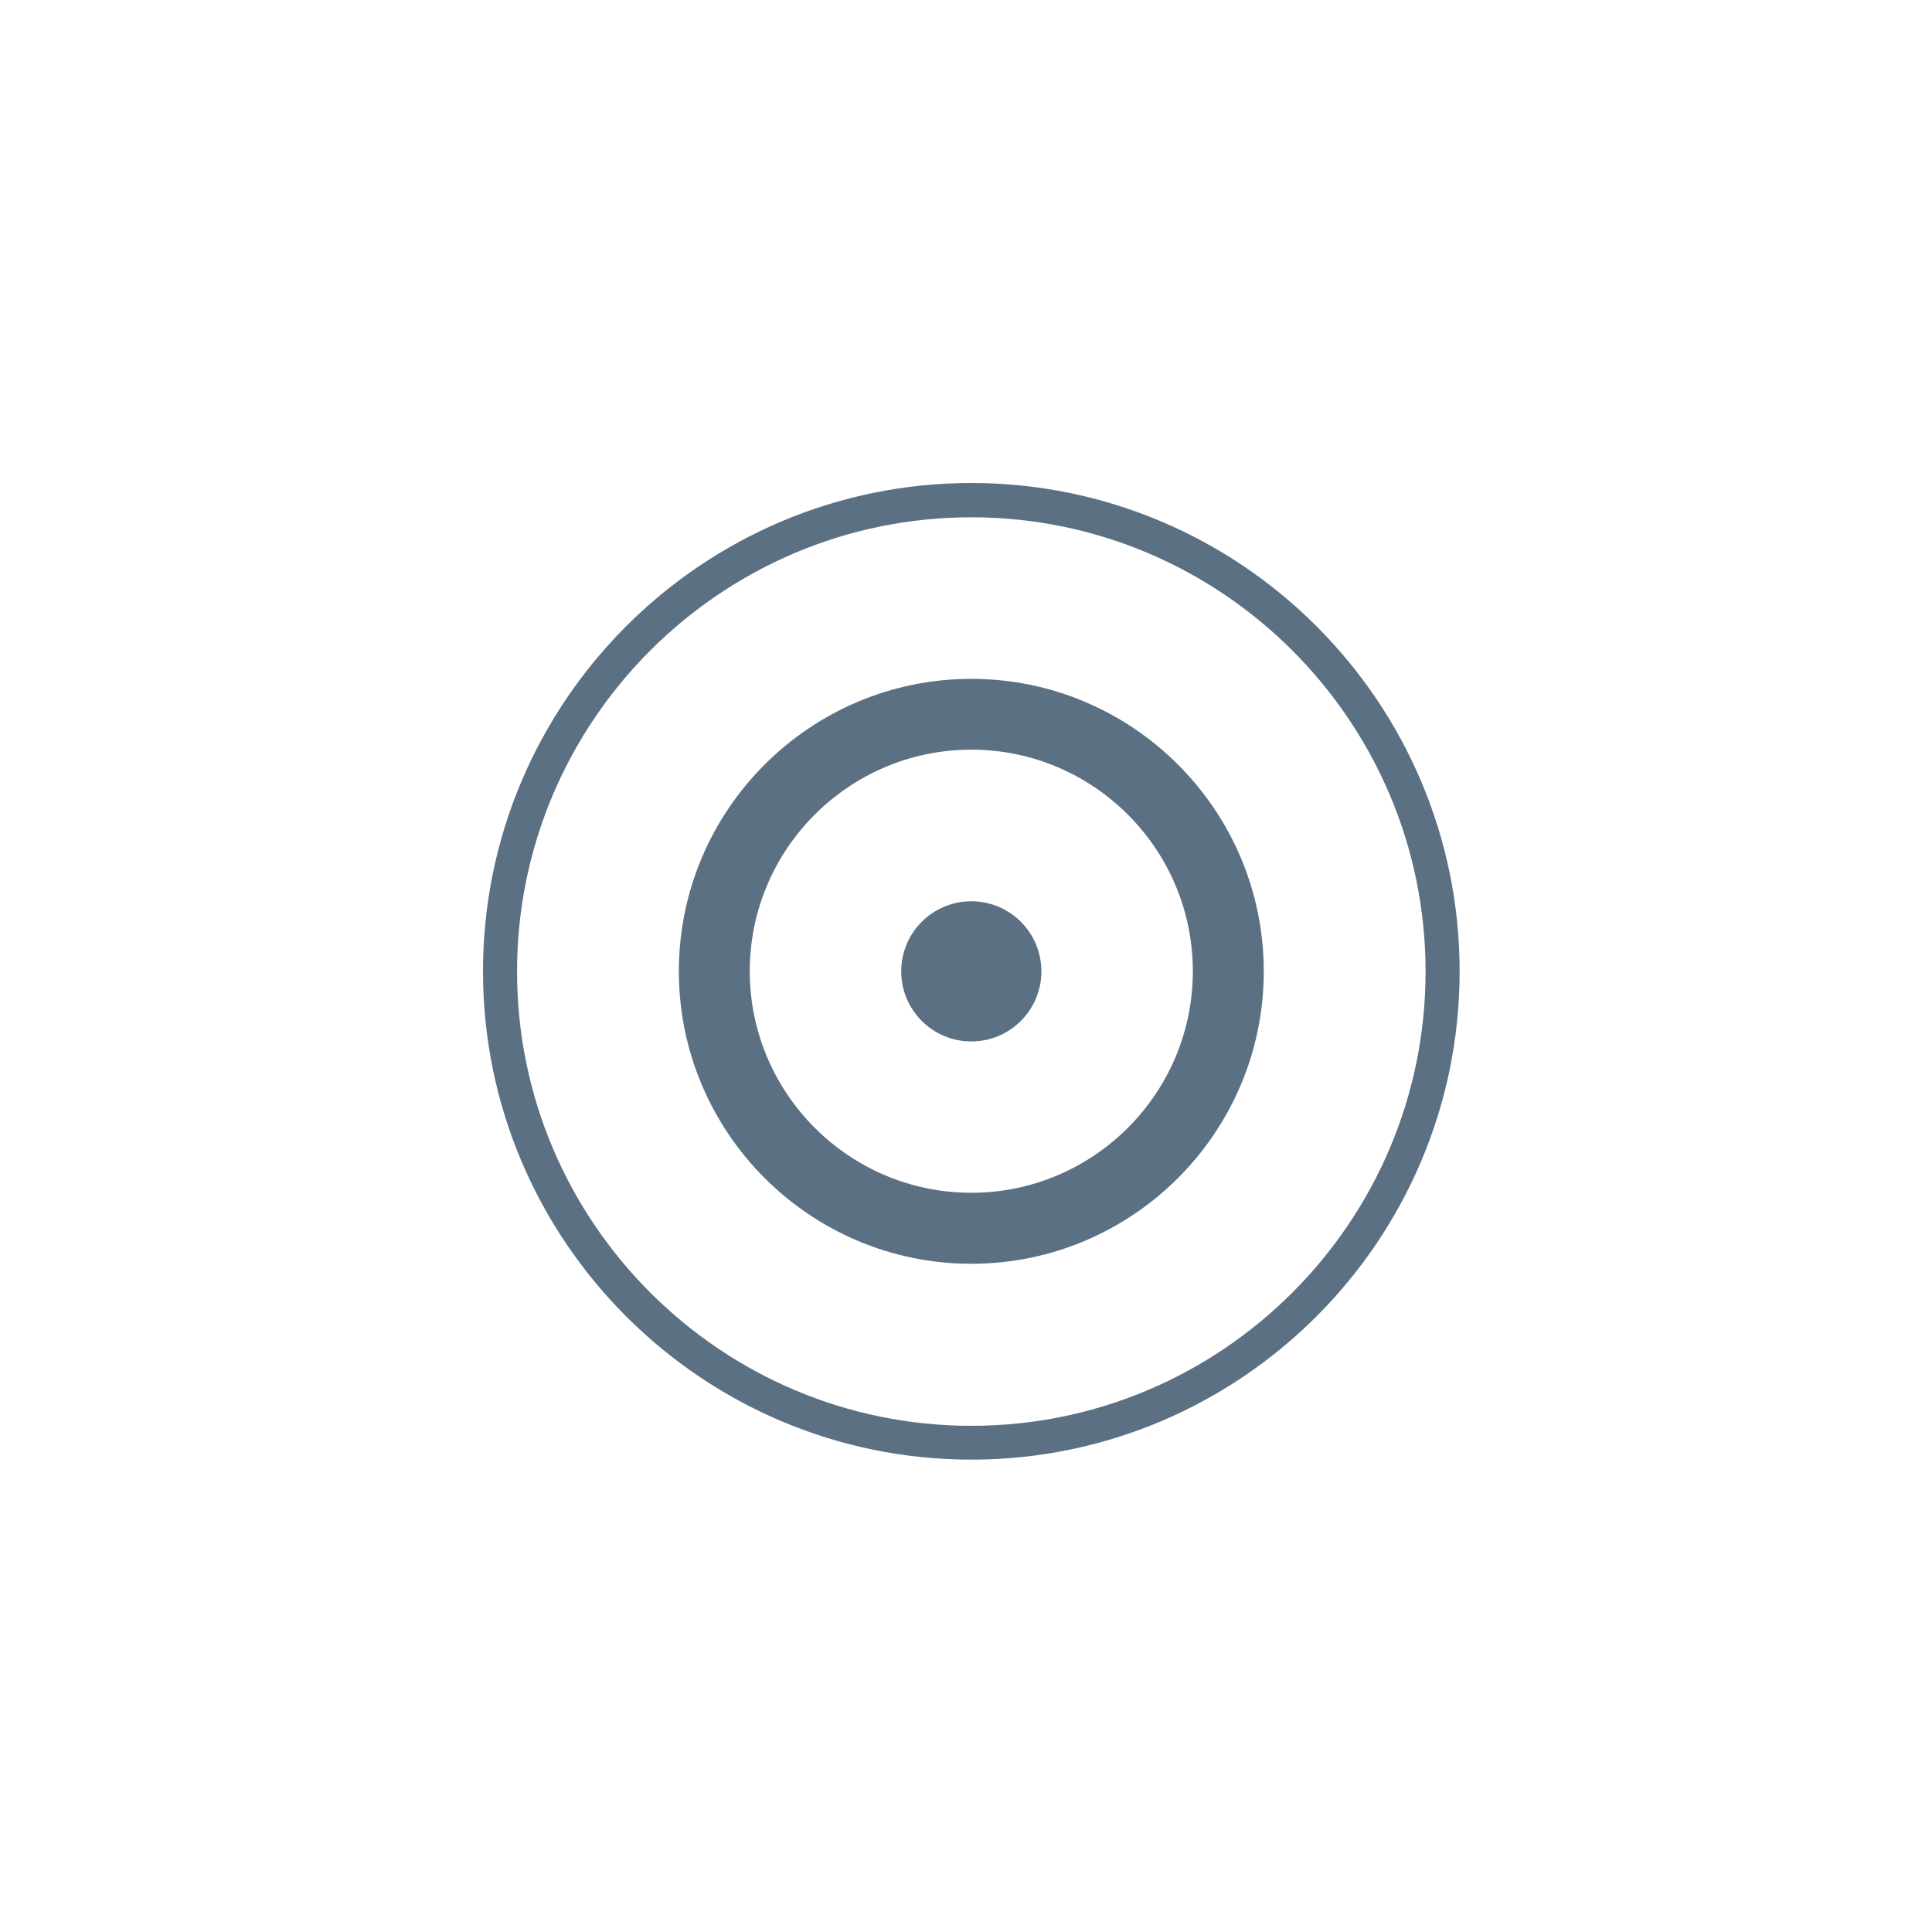
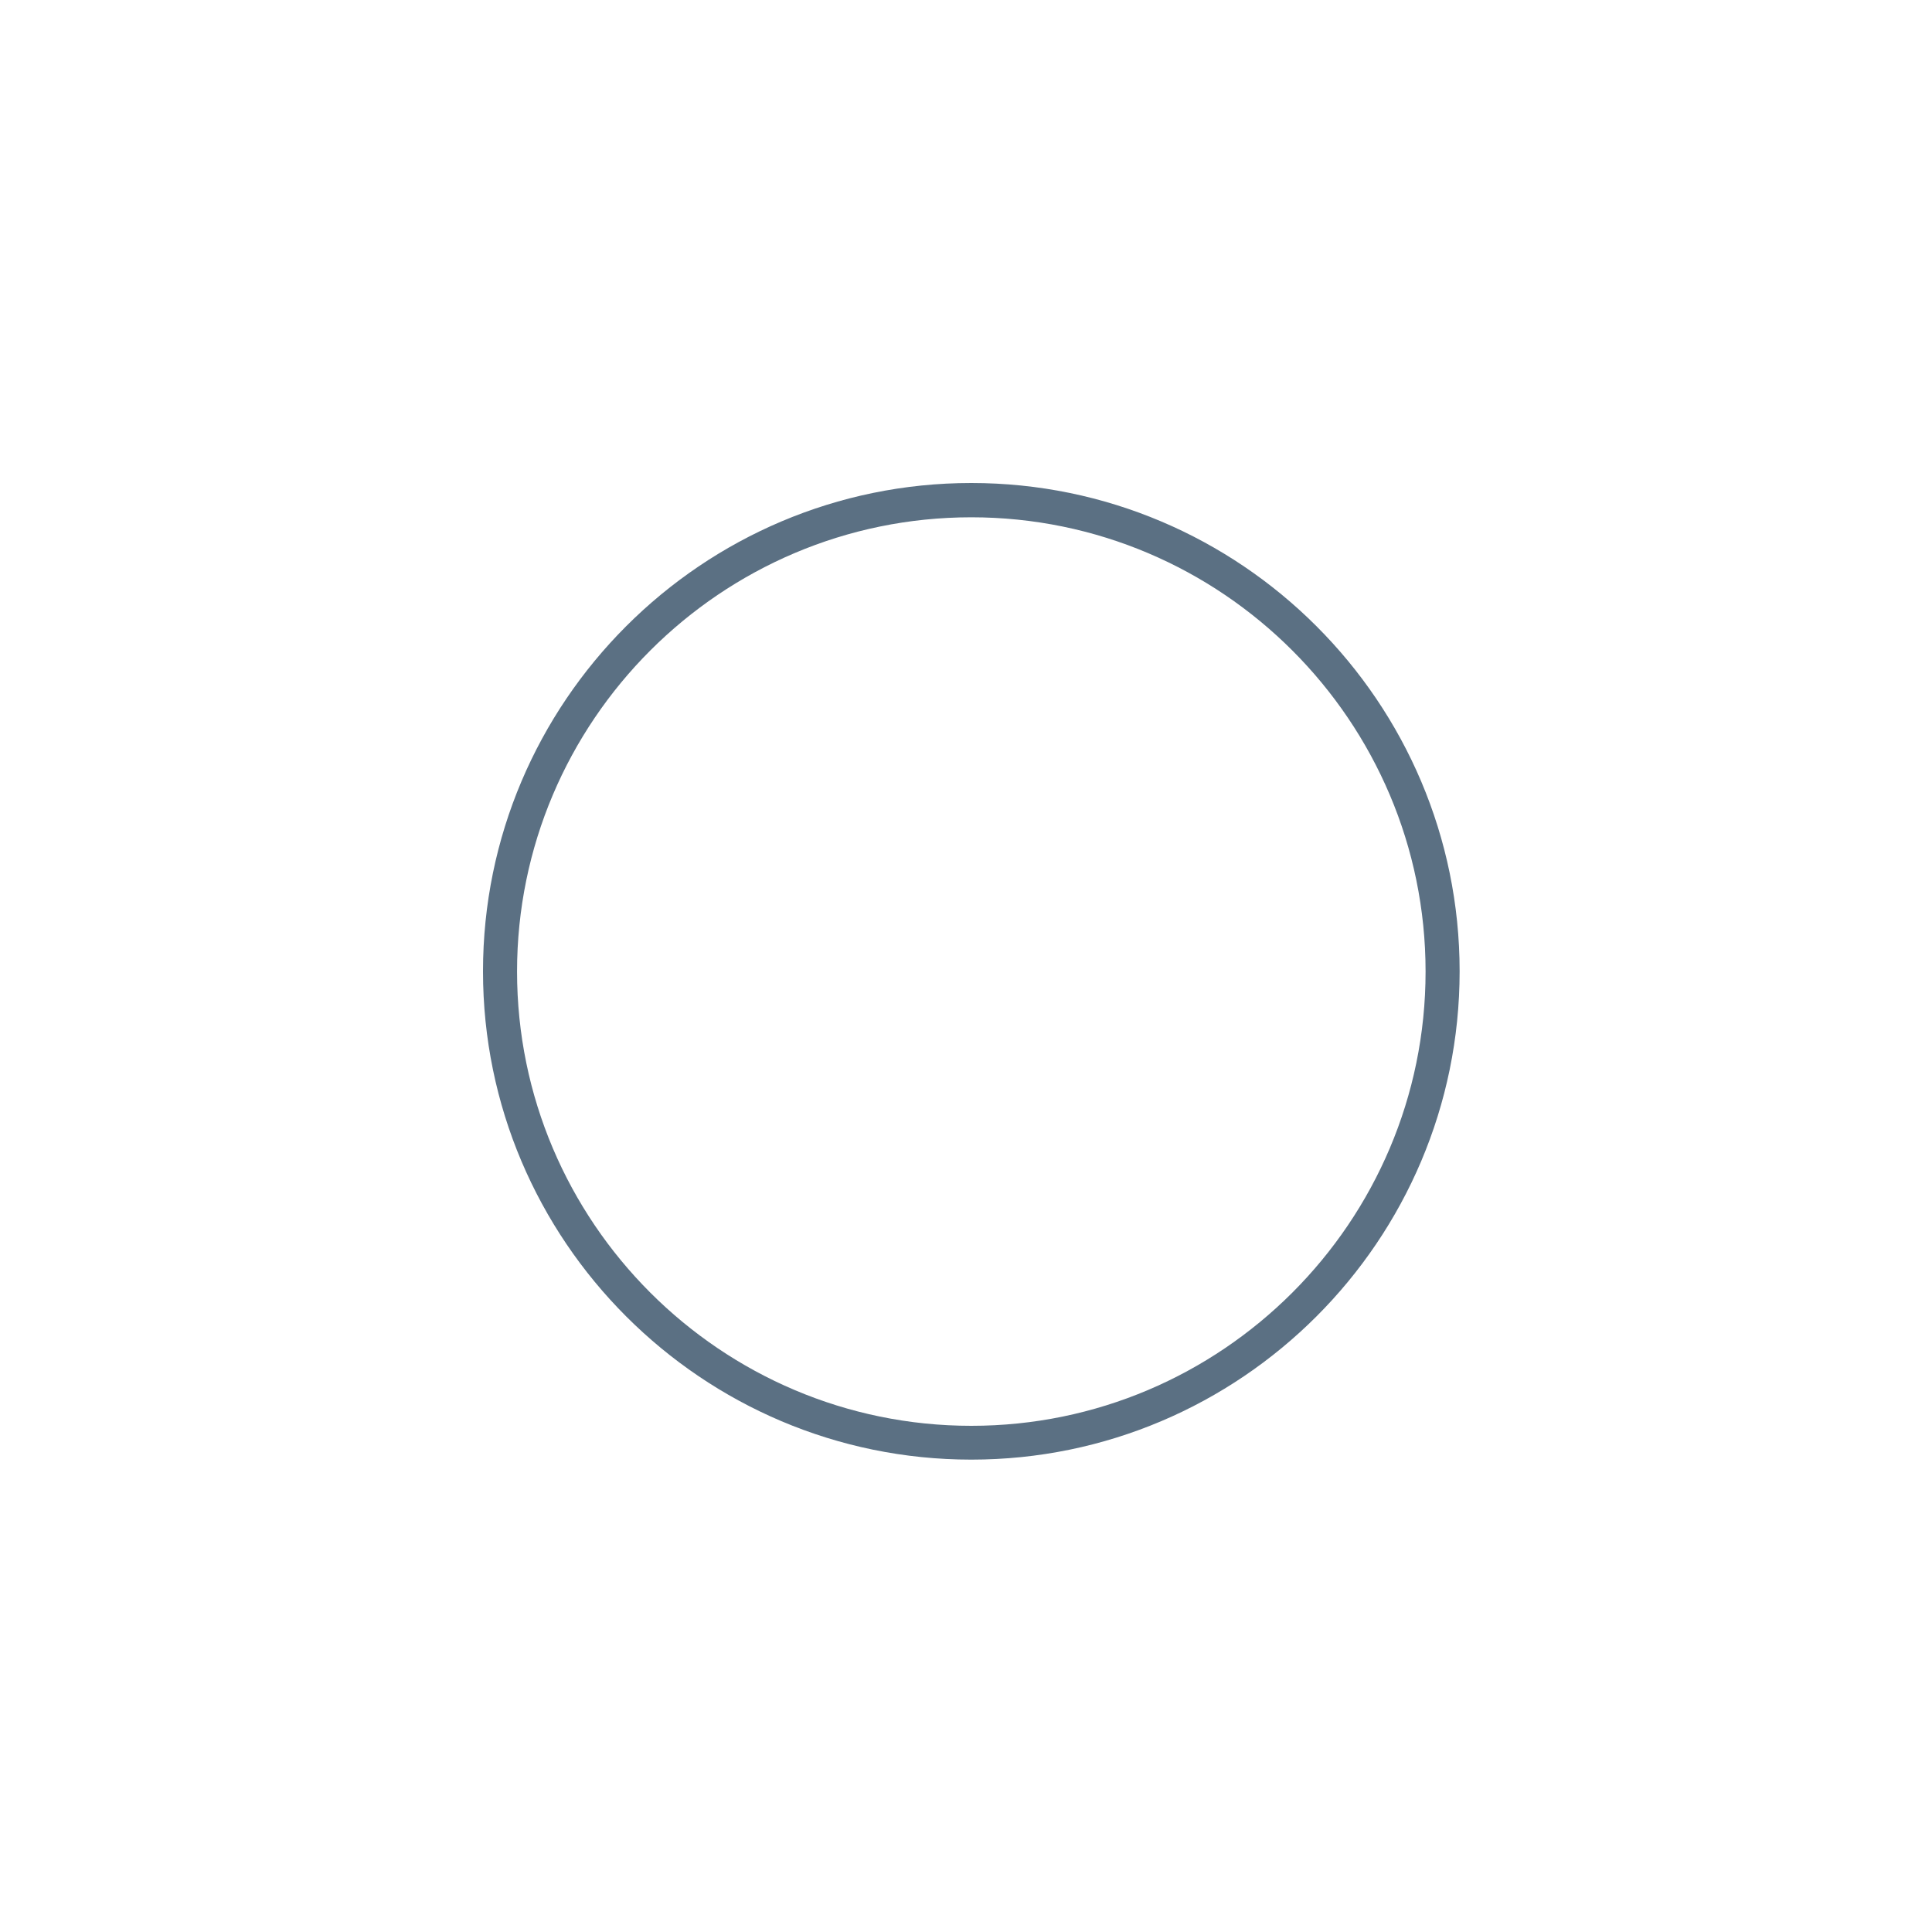
<svg xmlns="http://www.w3.org/2000/svg" width="80" height="80" version="1.1" viewBox="0 0 80 80">
  <path d="m40.22 20c-11.15 0-20.22 9.072-20.22 20.22 0 11.15 9.072 20.22 20.22 20.22 11.15 0 20.22-9.072 20.22-20.22 0-11.15-9.071-20.22-20.22-20.22zm0 39.04c-10.37 0-18.81-8.44-18.81-18.81s8.44-18.81 18.81-18.81c10.37 0 18.81 8.44 18.81 18.81s-8.439 18.81-18.81 18.81z" fill="#5b7083" />
-   <path d="m40.22 28.11c-6.676 0-12.11 5.431-12.11 12.11 0 6.677 5.431 12.11 12.11 12.11 6.676 0 12.11-5.431 12.11-12.11 0-6.676-5.431-12.11-12.11-12.11zm0 21.28c-5.058 0-9.174-4.117-9.174-9.175 0-5.058 4.115-9.173 9.174-9.173 5.058 0 9.173 4.115 9.173 9.173 0 5.058-4.114 9.175-9.173 9.175z" fill="#5b7083" />
-   <path d="m40.22 37.32c-1.603 0-2.902 1.299-2.902 2.902s1.299 2.902 2.902 2.902 2.902-1.299 2.902-2.902-1.299-2.902-2.902-2.902z" fill="#5b7083" />
</svg>